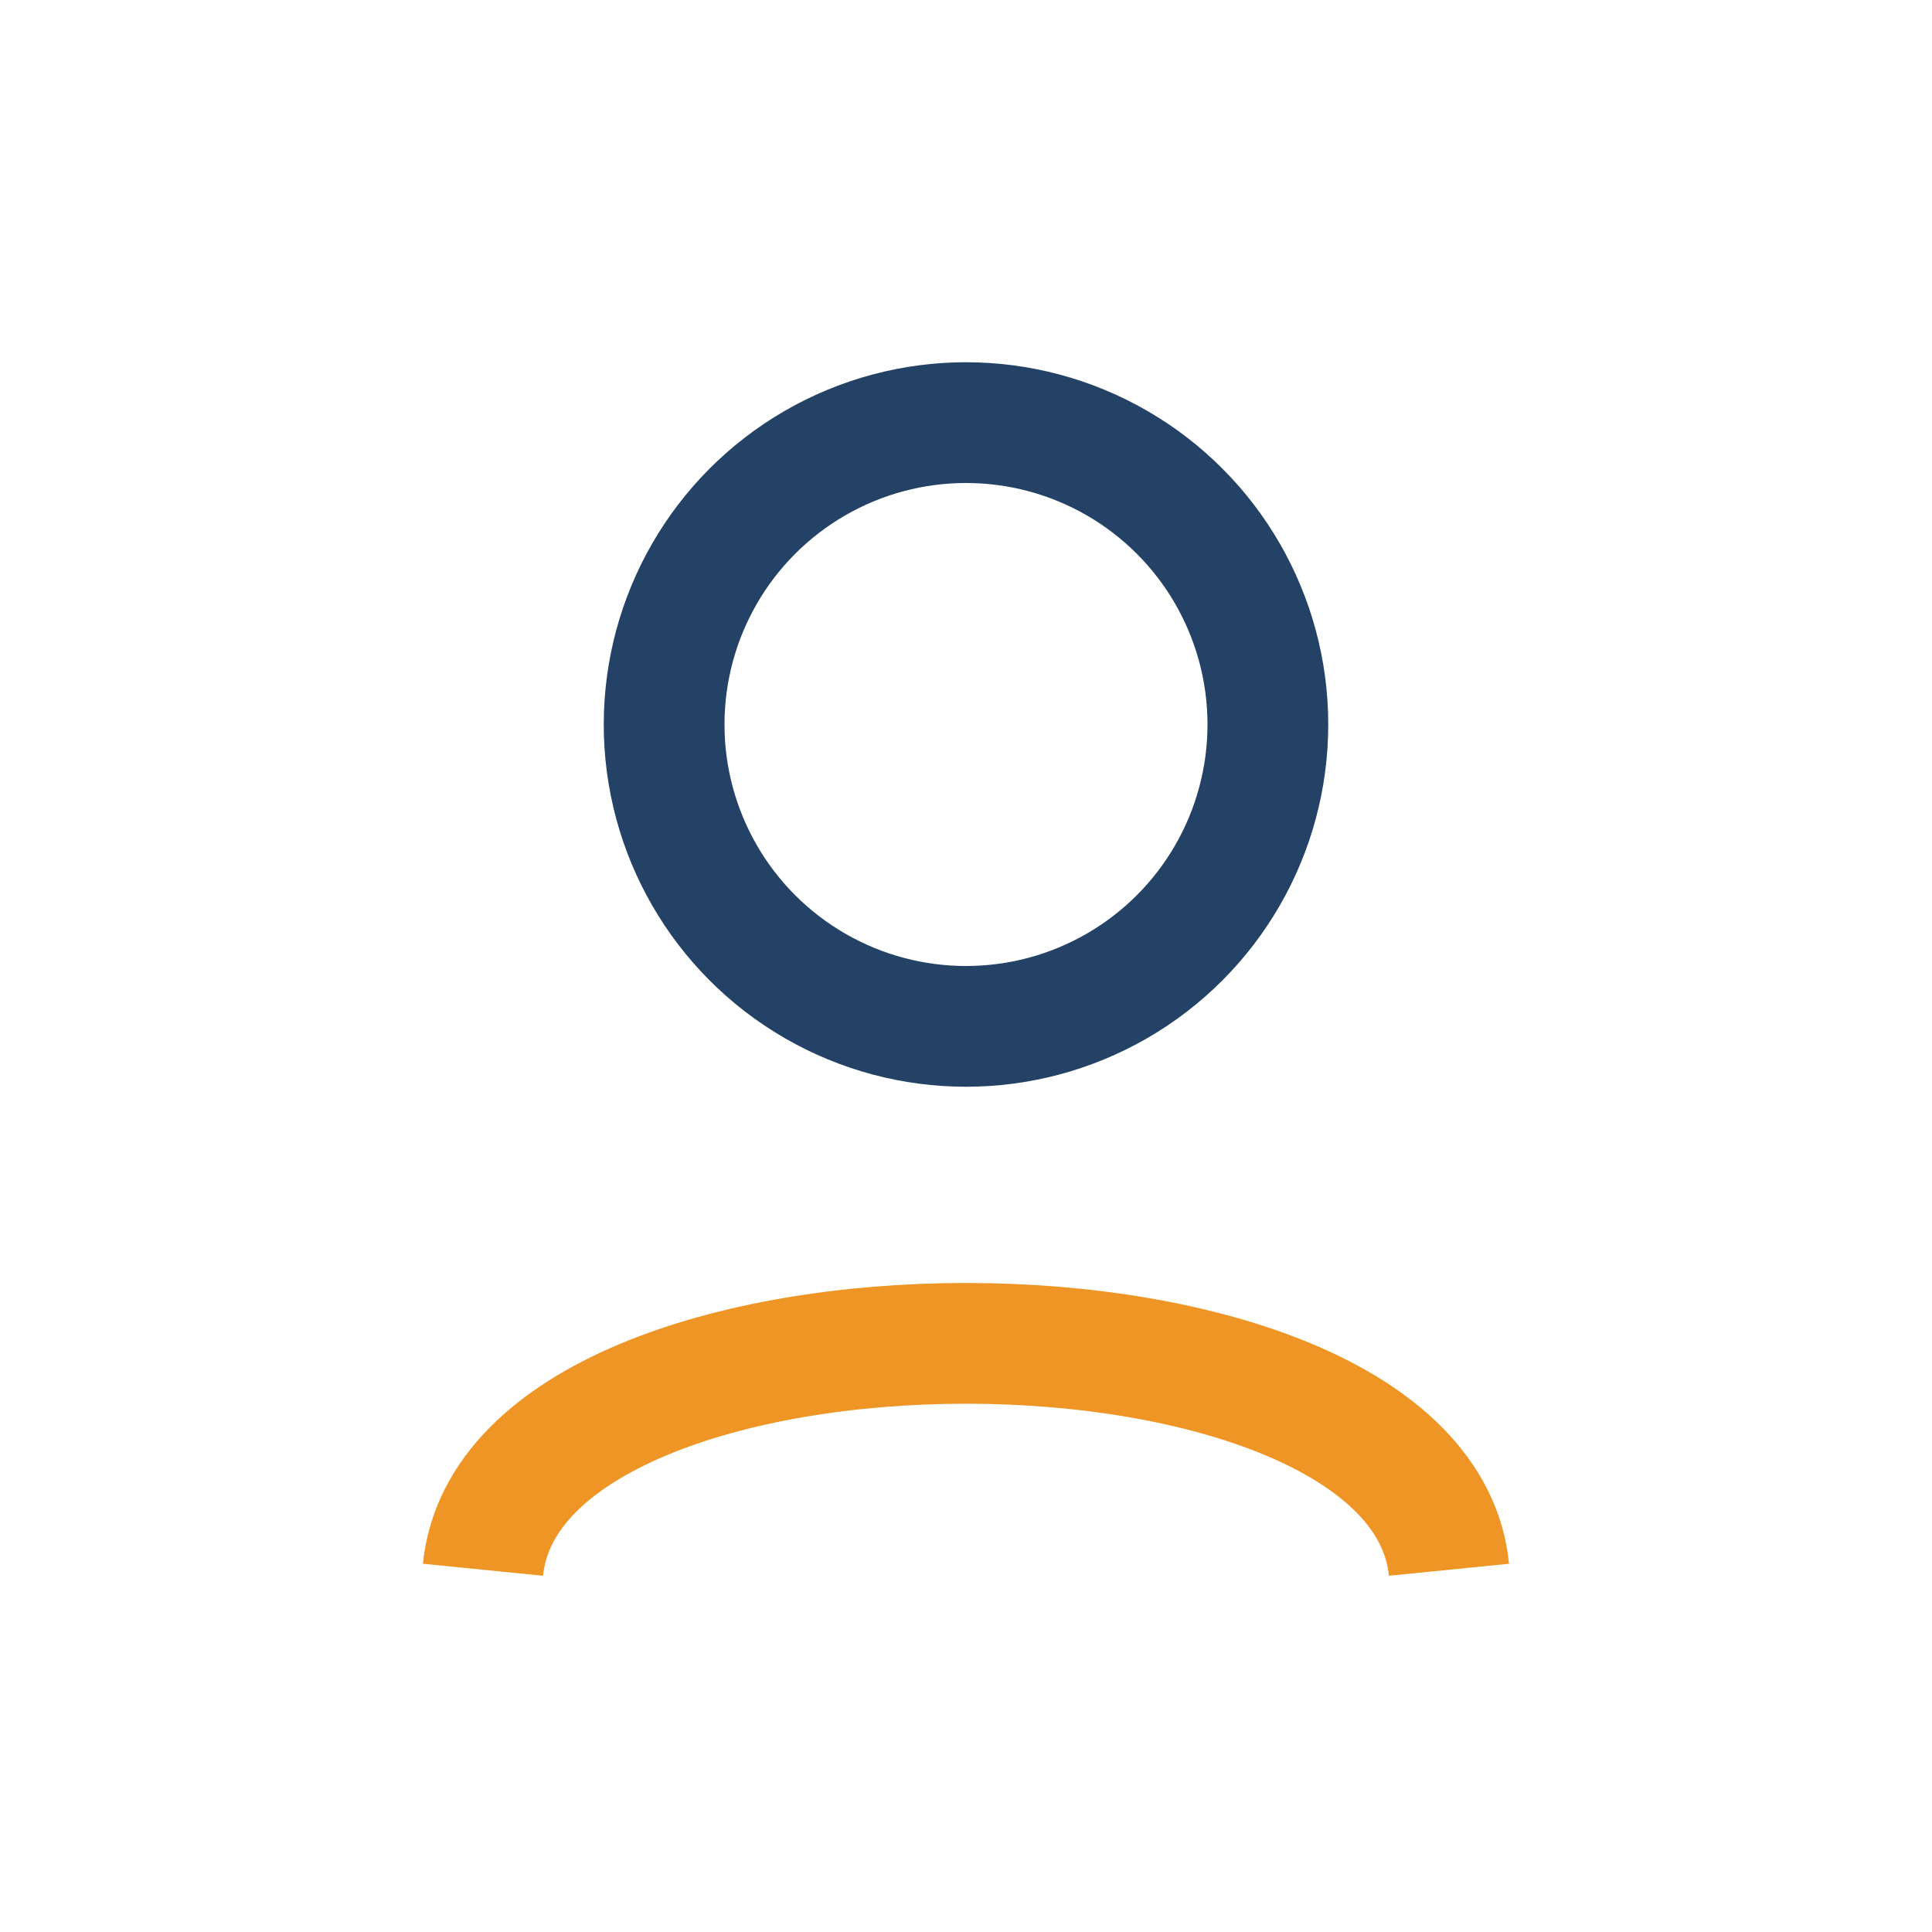
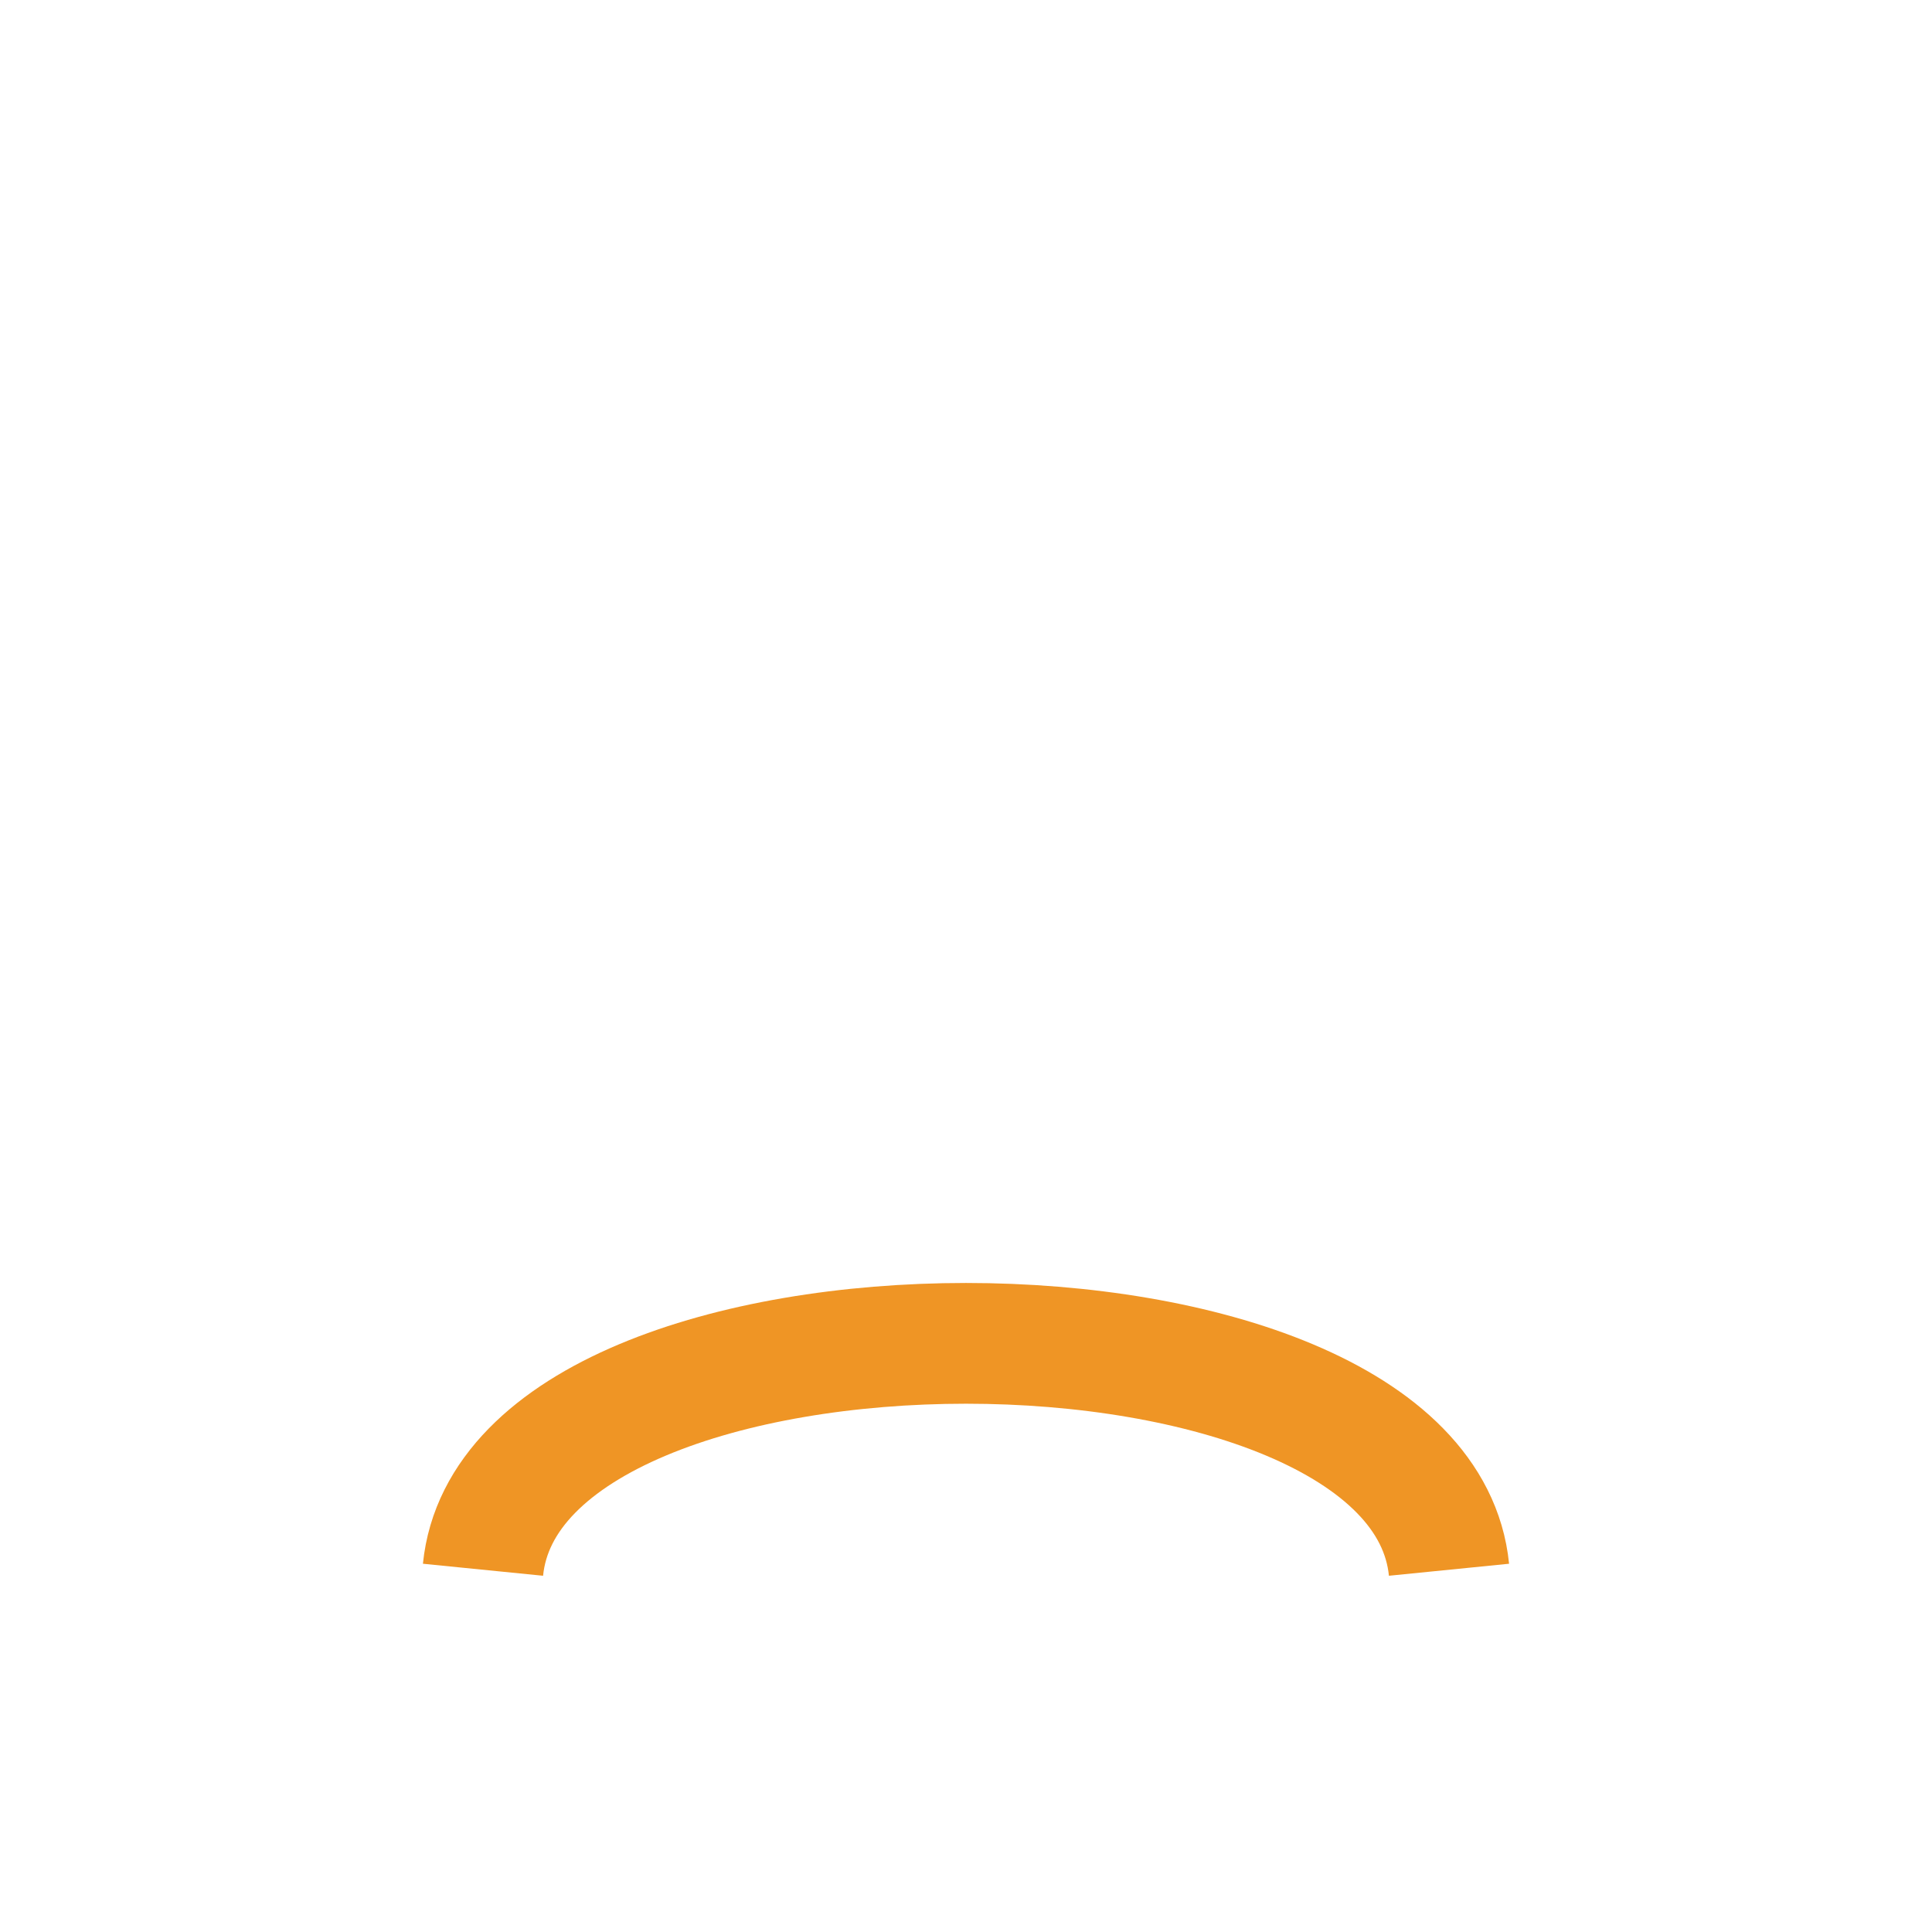
<svg xmlns="http://www.w3.org/2000/svg" width="32" height="32" viewBox="0 0 32 32">
-   <circle cx="16" cy="12" r="5" fill="none" stroke="#234266" stroke-width="2" />
  <path d="M8 26c.5-5 15.5-5 16 0" fill="none" stroke="#EF9525" stroke-width="2" />
</svg>